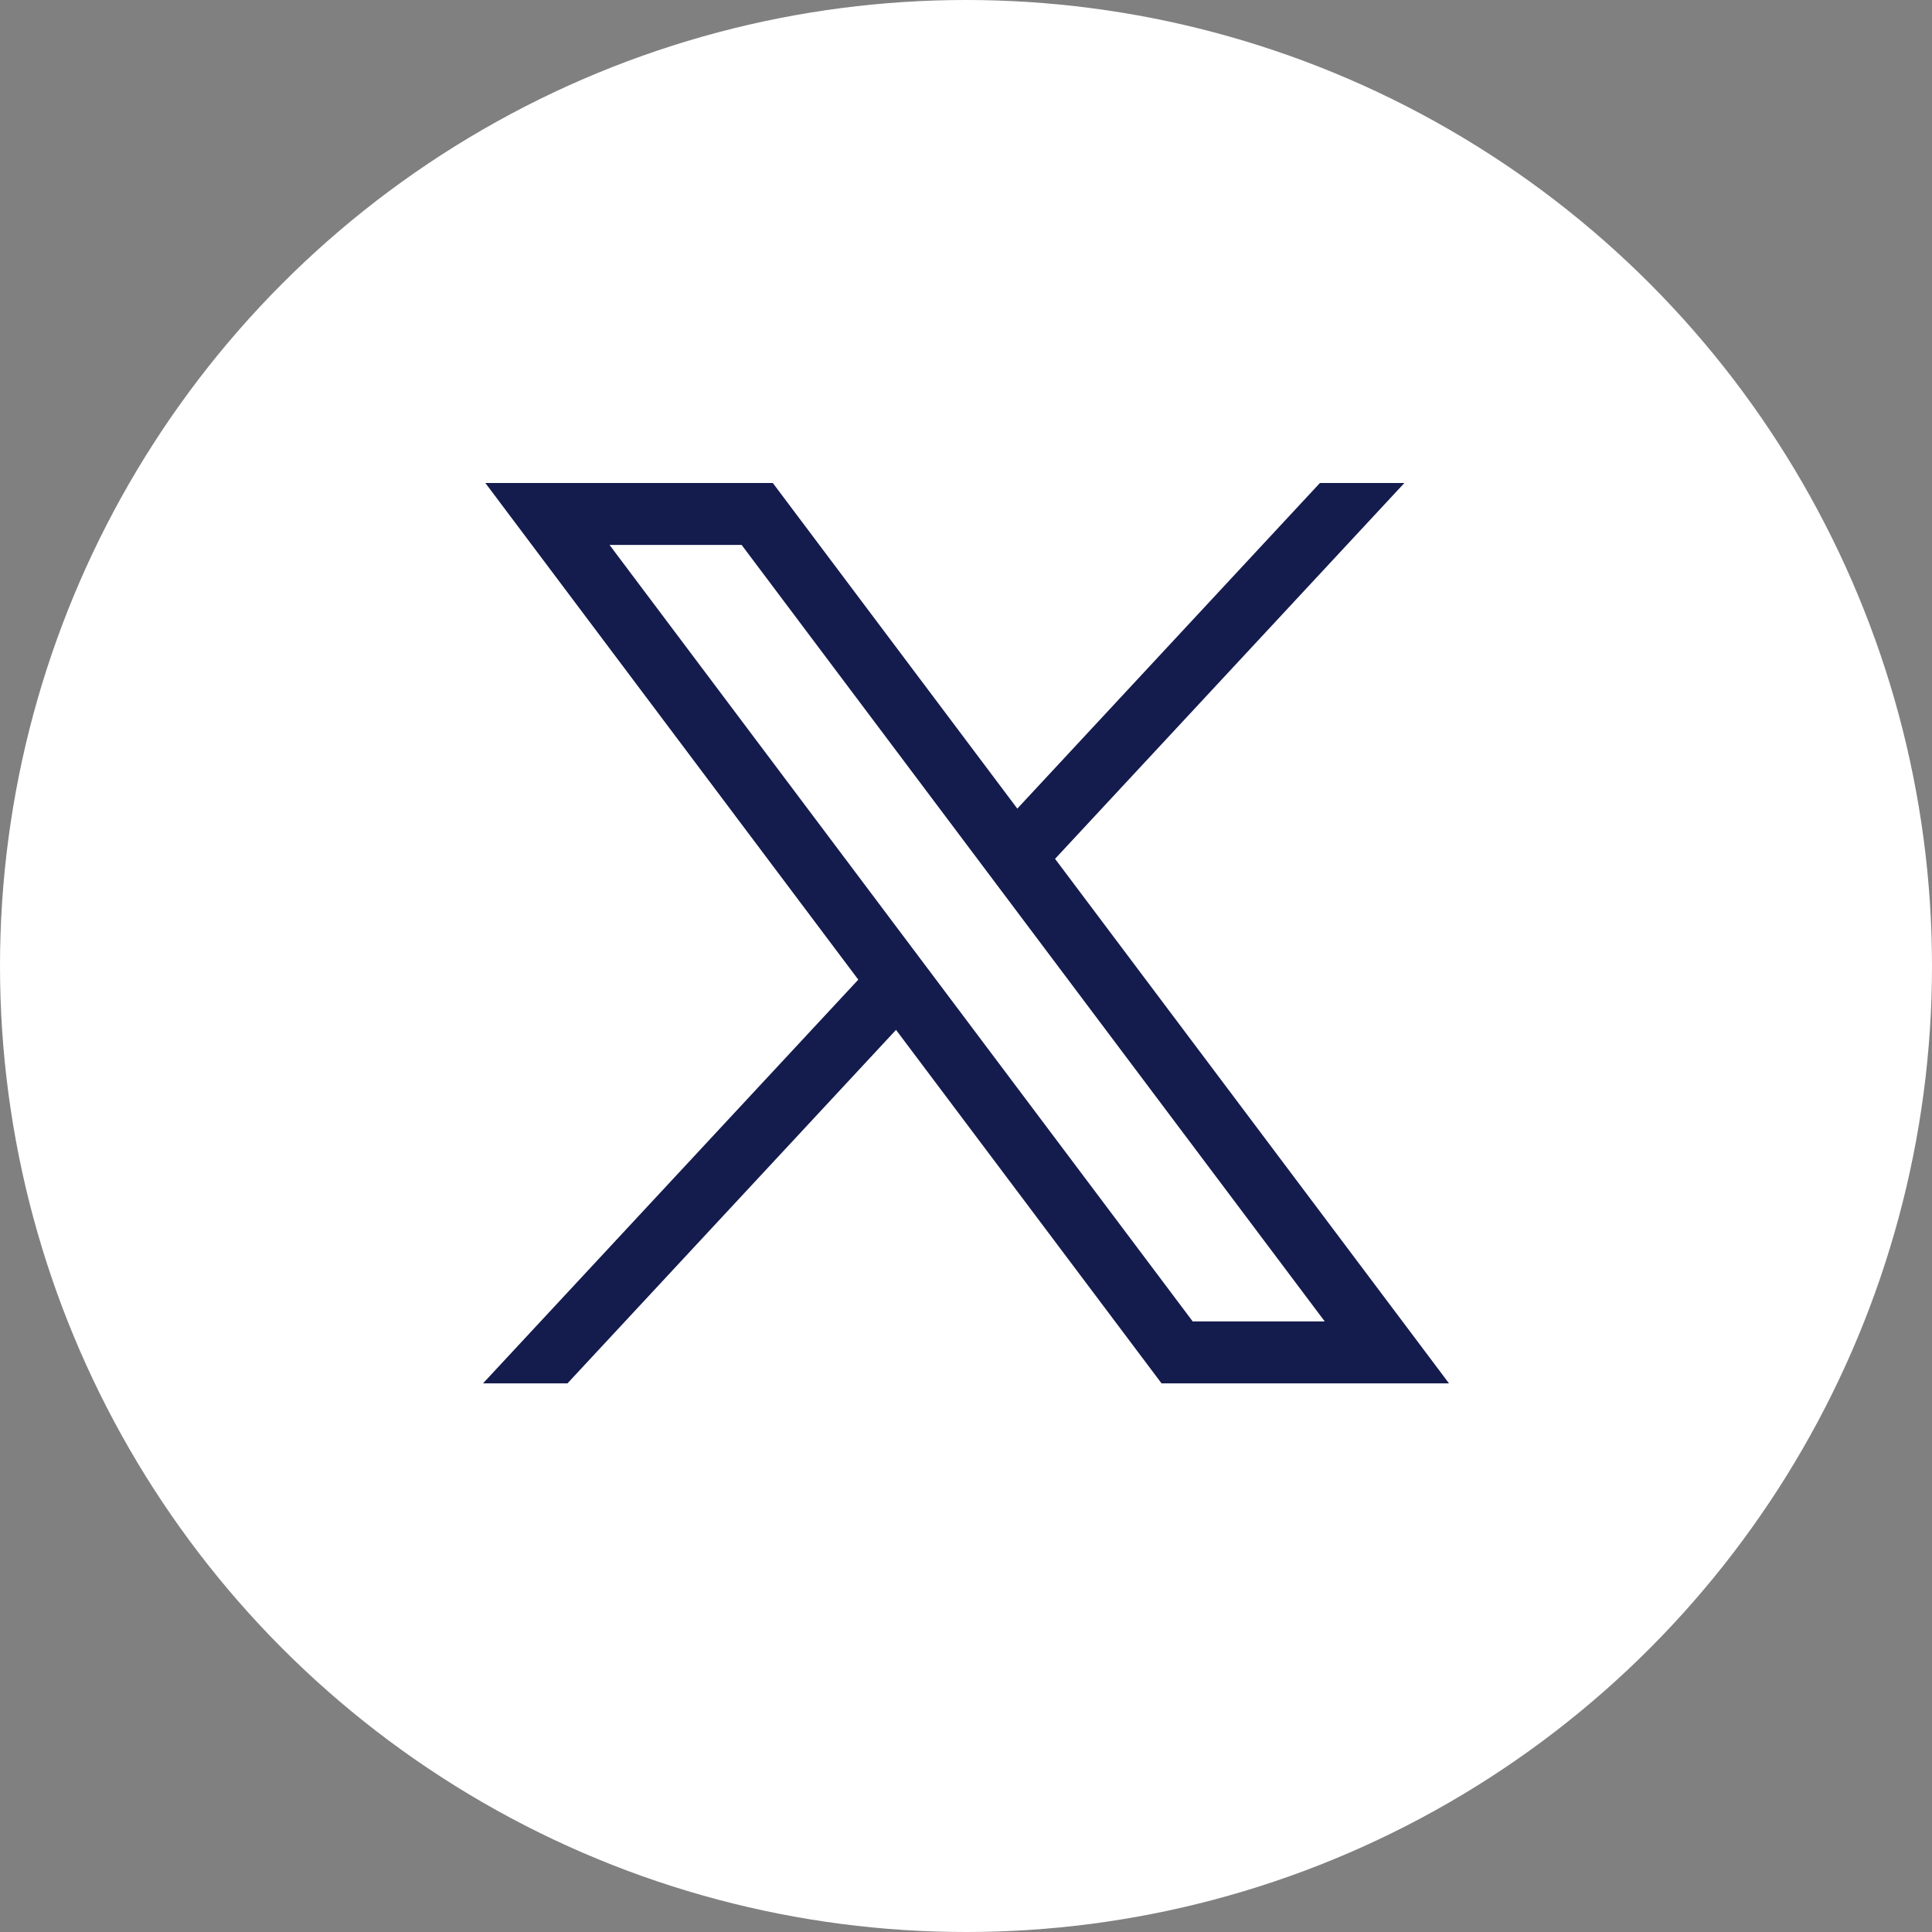
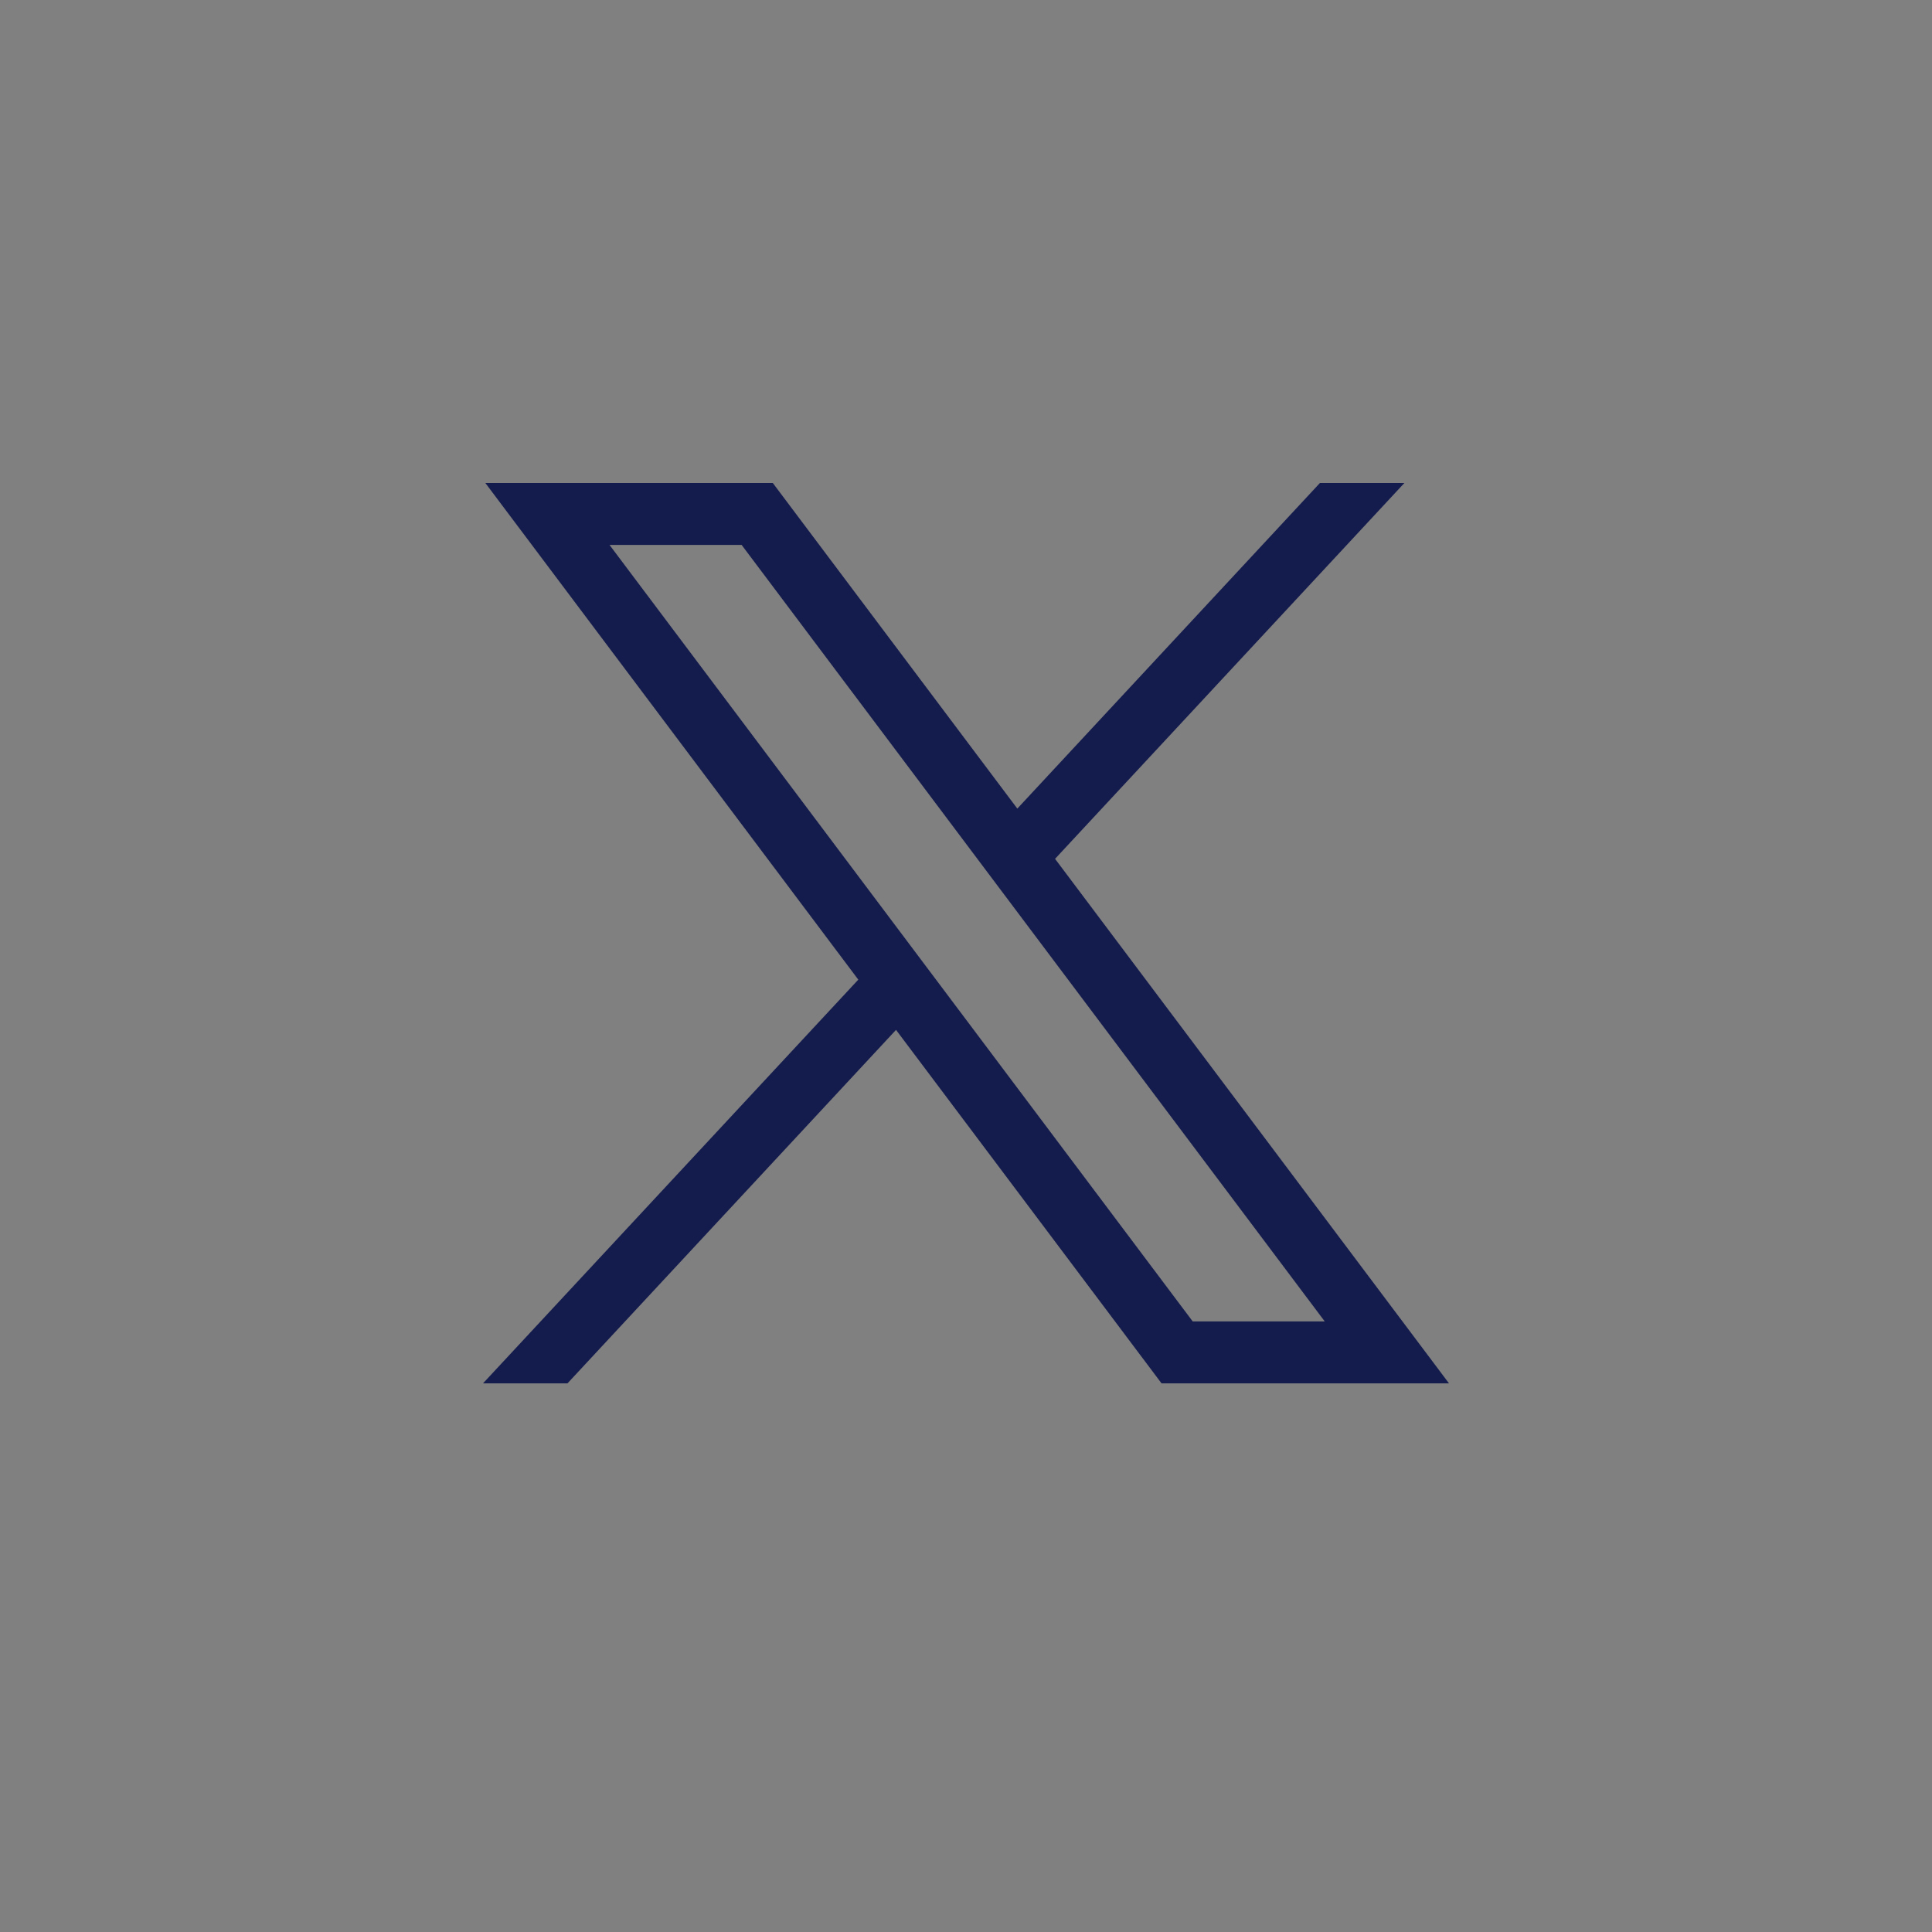
<svg xmlns="http://www.w3.org/2000/svg" width="32" height="32" viewBox="0 0 32 32" fill="none">
  <rect x="0" y="0" width="32" height="32" fill="#808080" stroke="none" />
-   <circle cx="16" cy="16" r="16" fill="white" />
  <path d="M8.039 8L14.216 16.226L8 22.913H9.399L14.841 17.058L19.239 22.913H24L17.475 14.225L23.261 8H21.862L16.85 13.393L12.8 8H8.039ZM10.096 9.026H12.284L21.942 21.887H19.755L10.096 9.026Z" fill="#141B4D" />
</svg>